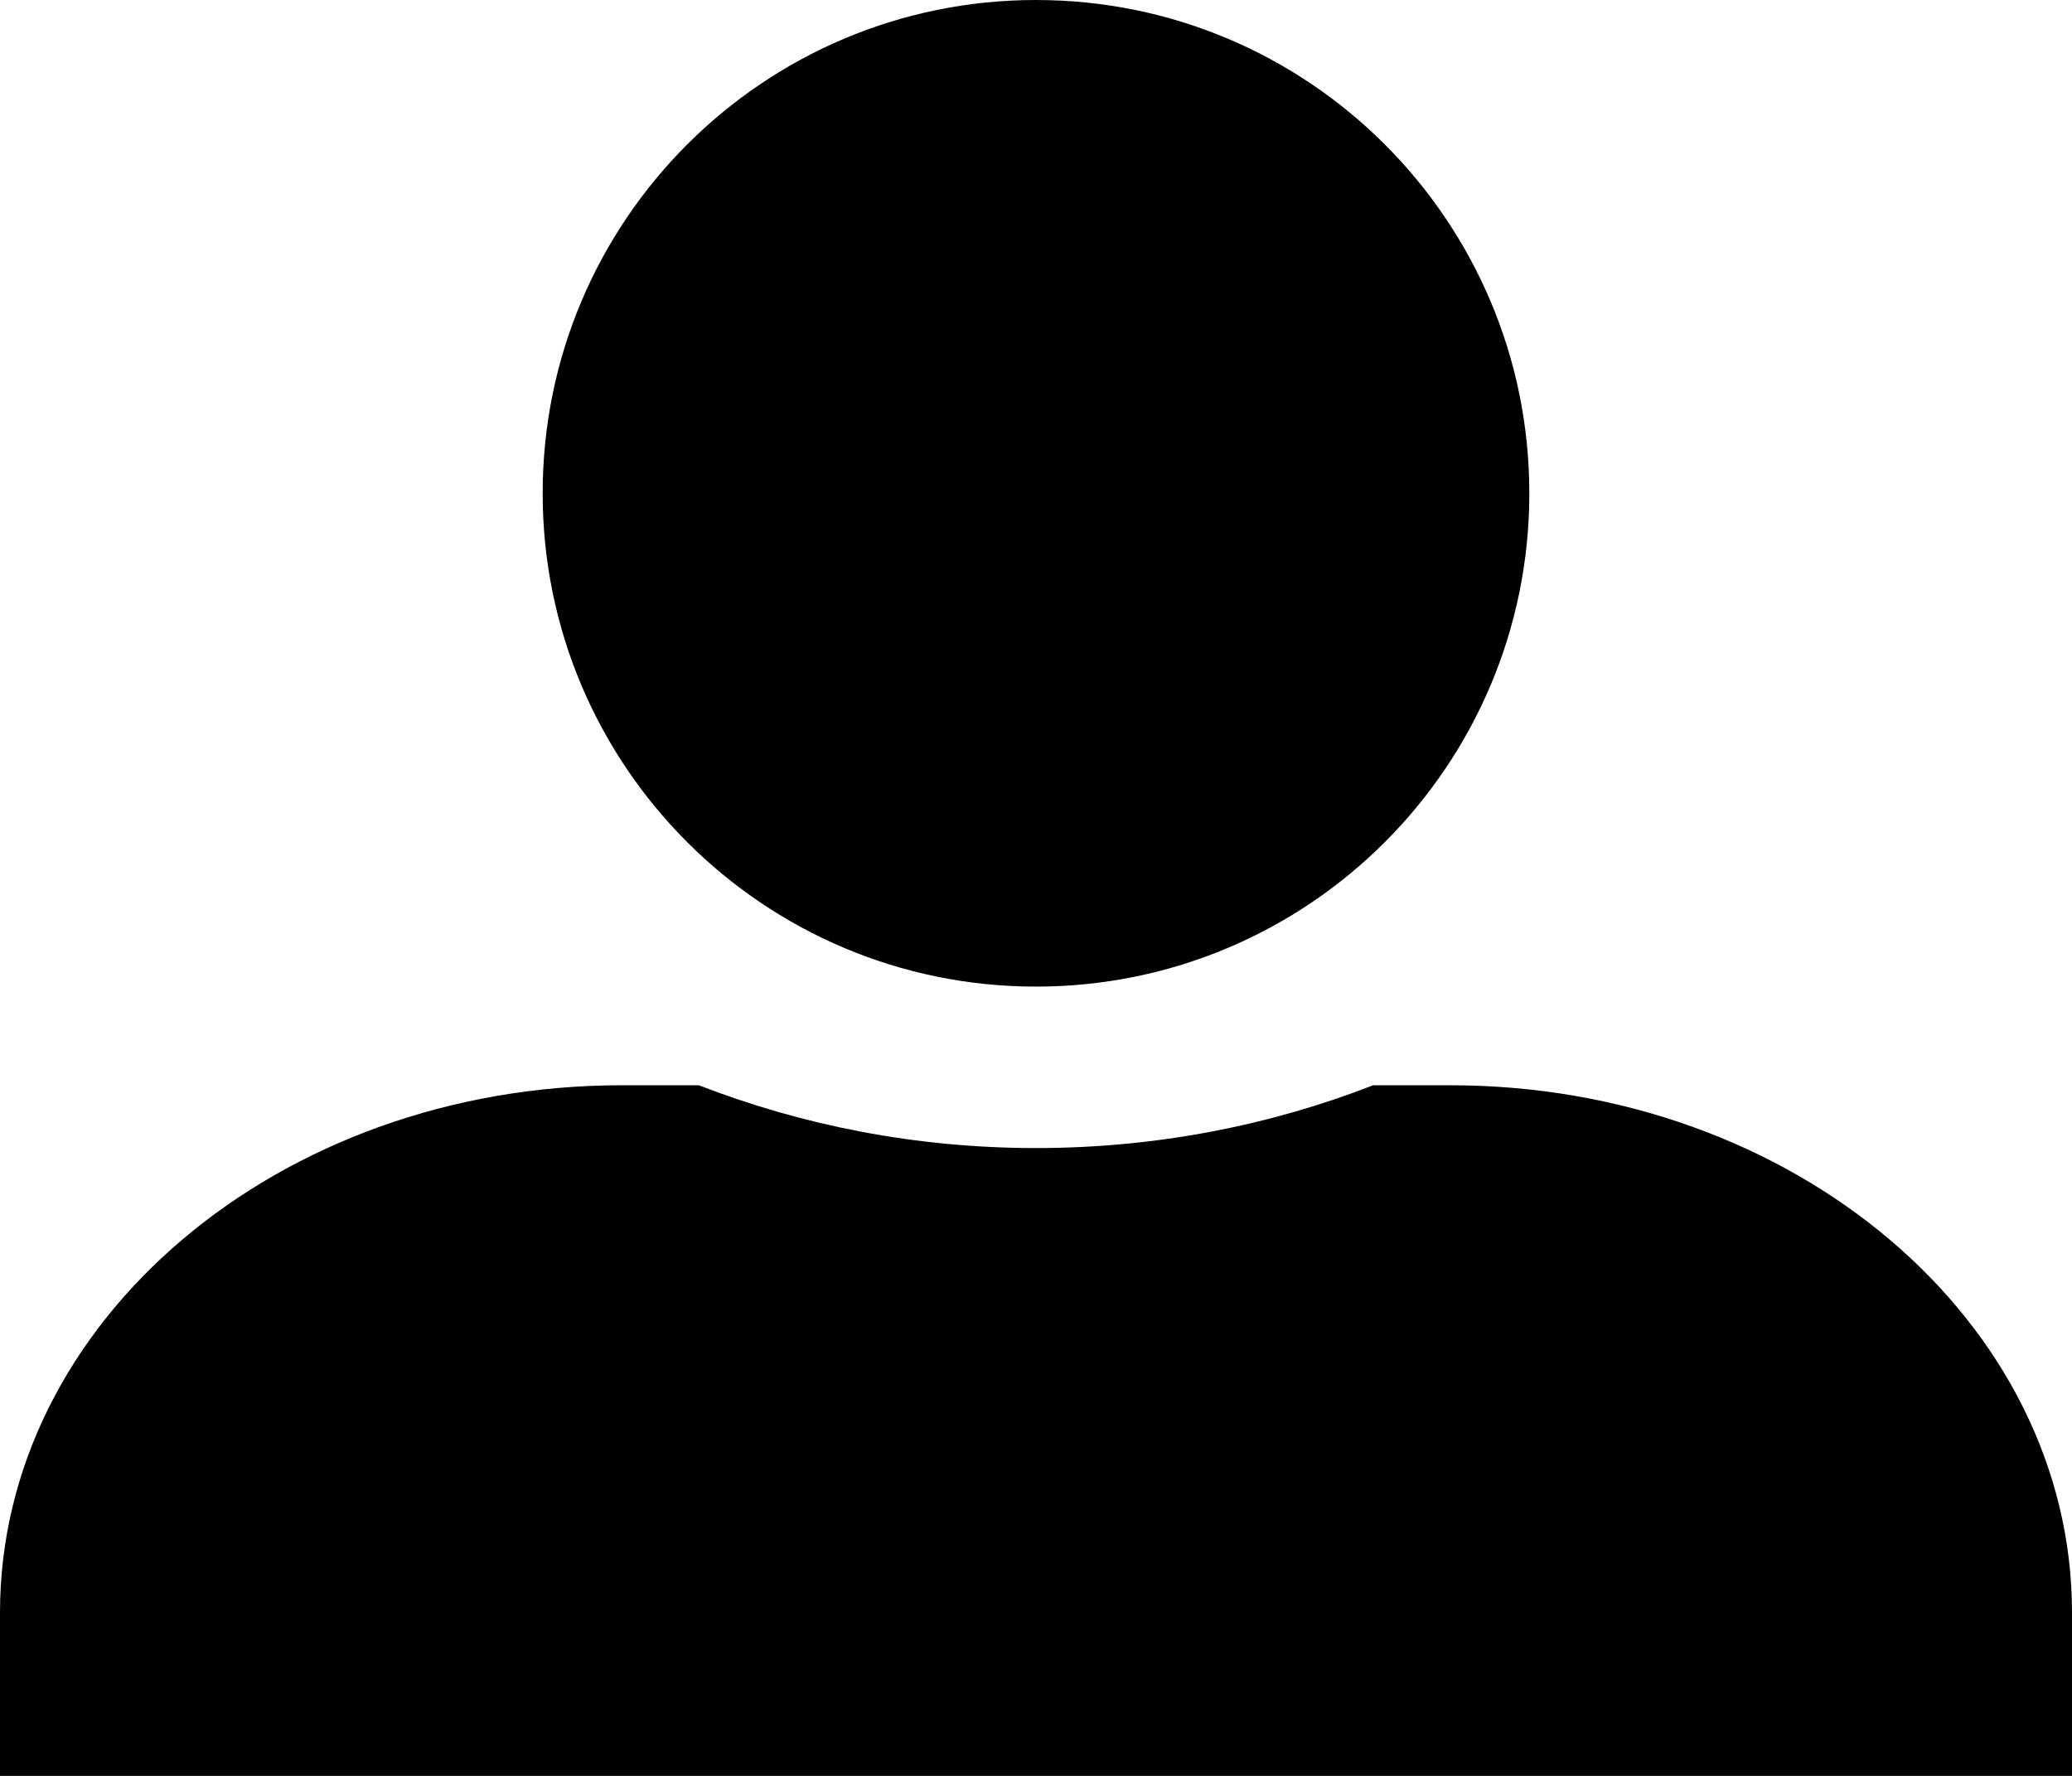
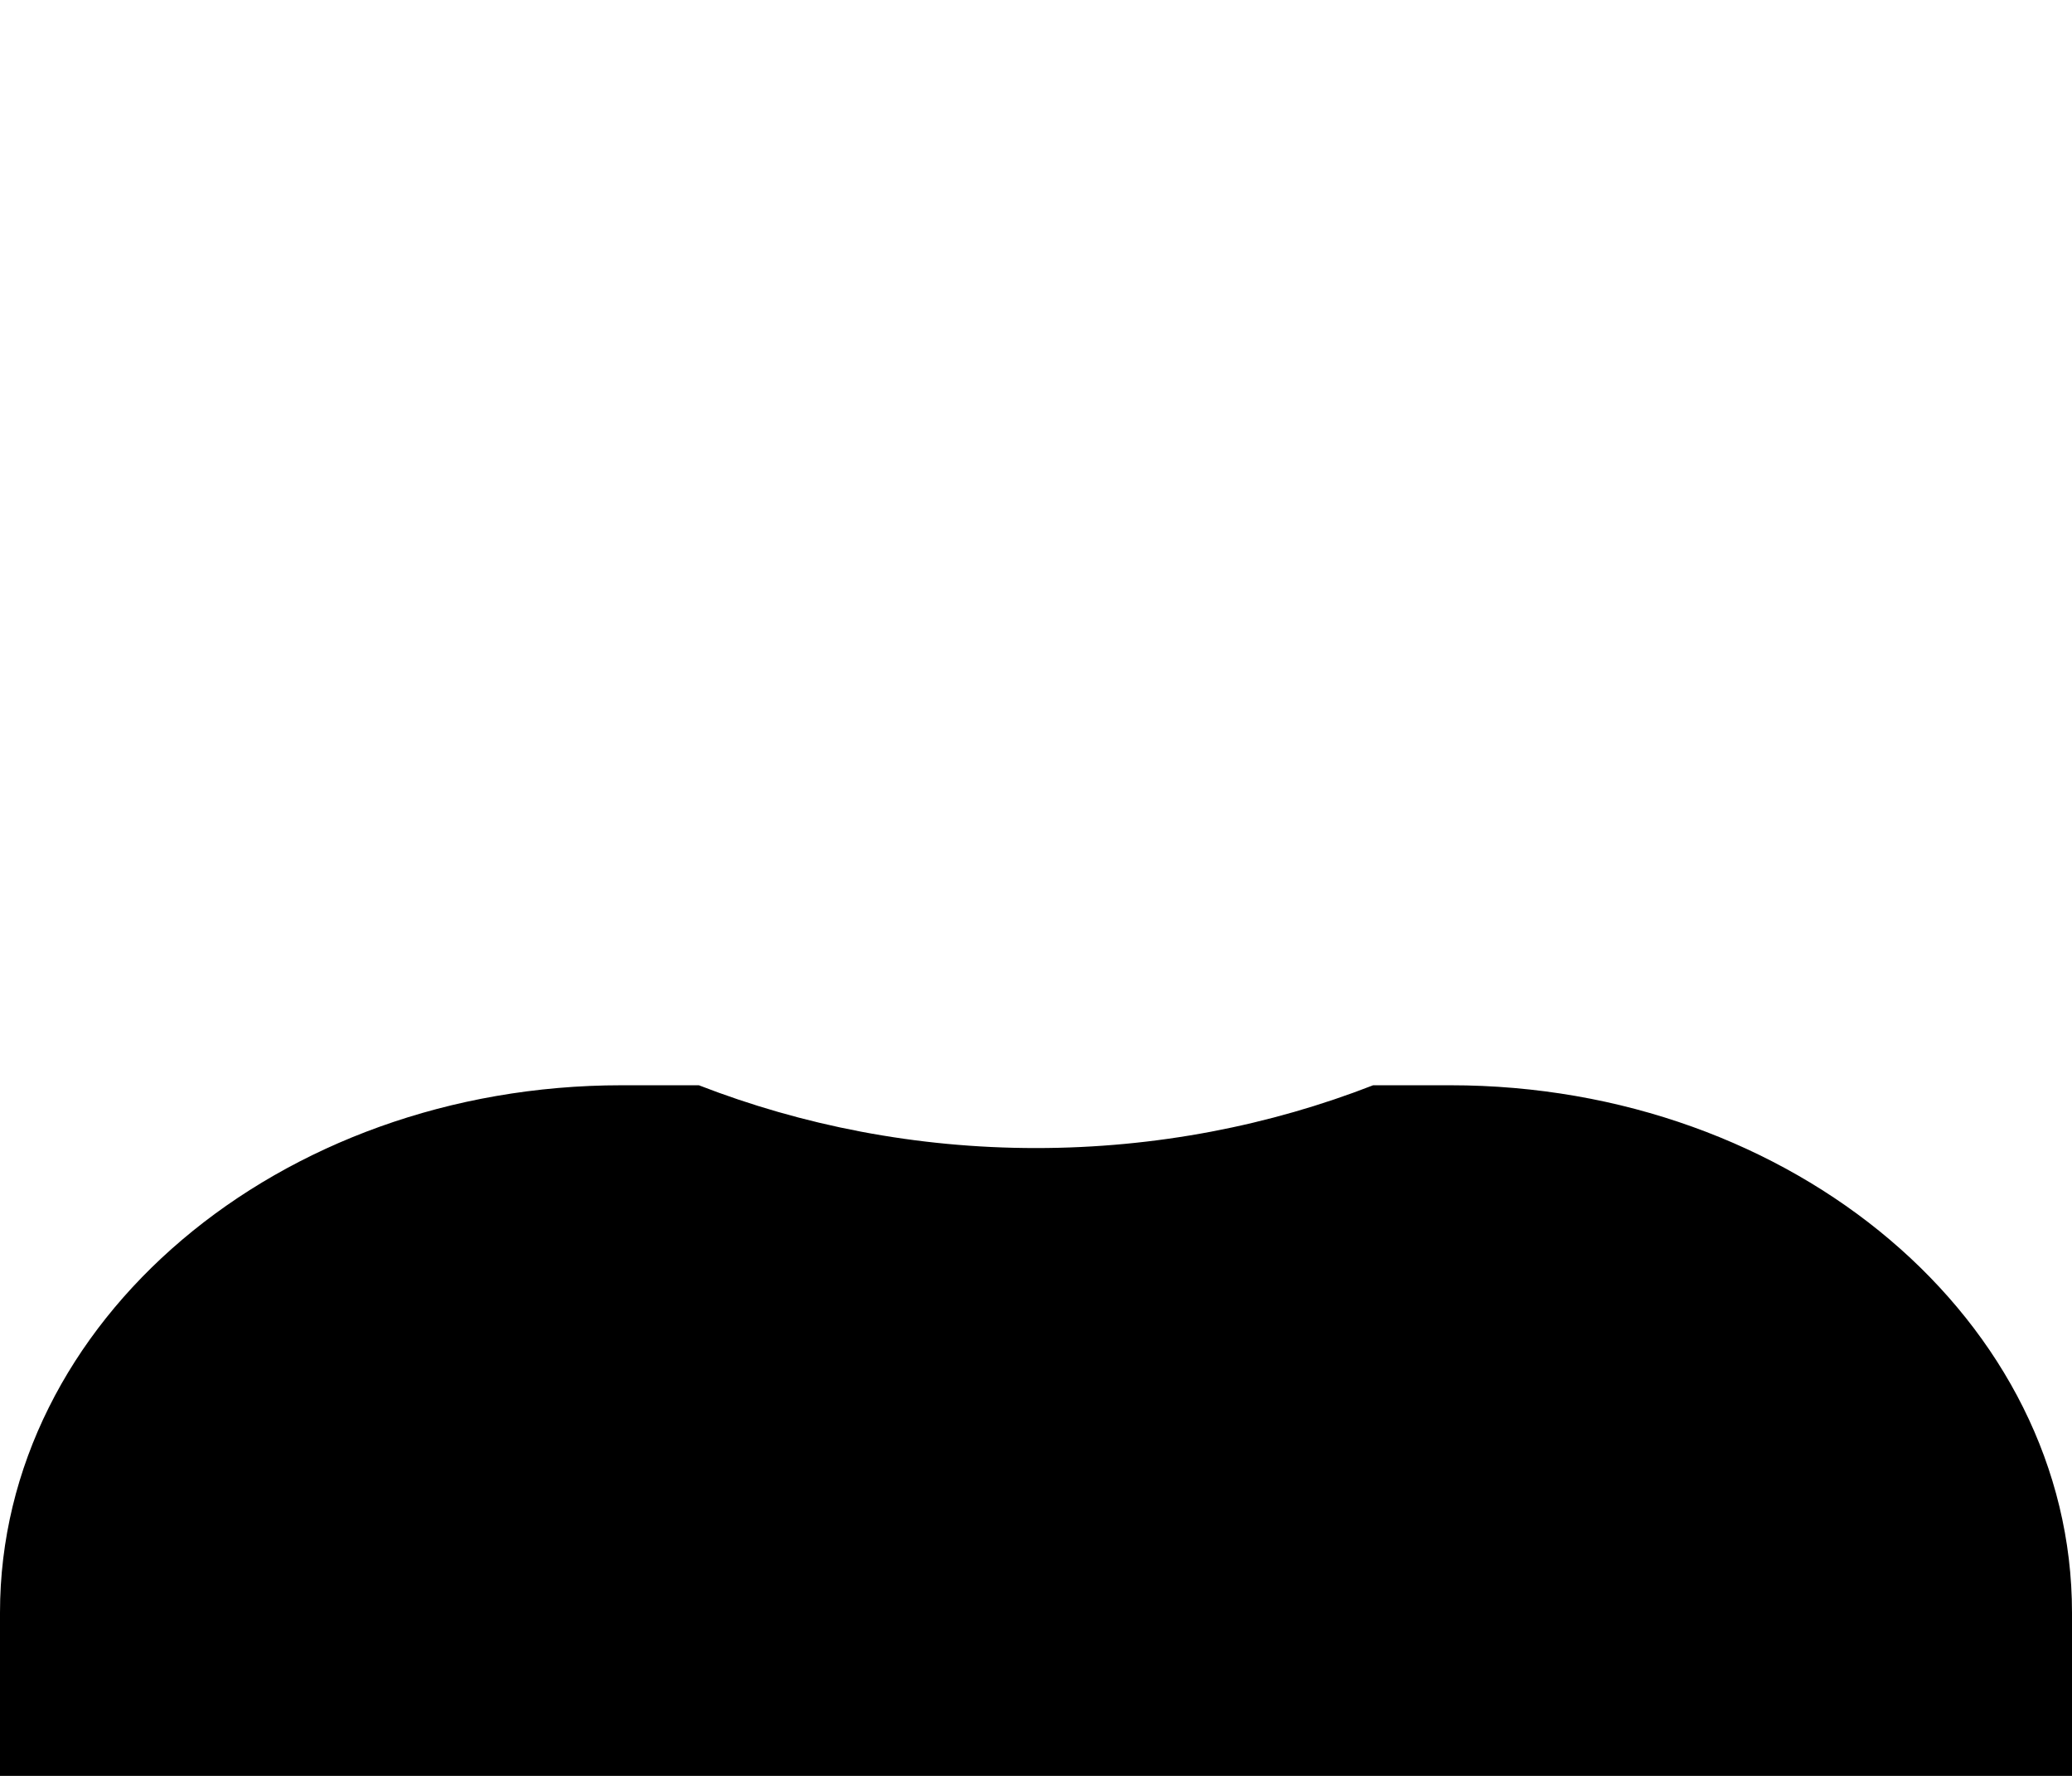
<svg xmlns="http://www.w3.org/2000/svg" width="42" height="36" viewBox="0 0 42 36" fill="none">
  <path d="M29.4 22H27.834C25.753 22.811 23.438 23.273 21 23.273C18.562 23.273 16.256 22.811 14.166 22H12.6C5.644 22 0 26.789 0 32.691V36C5.5 36 7.016 36 9.5 36H33C35.484 36 35.5 36 42 36V32.691C42 26.789 36.356 22 29.4 22Z" fill="black" />
-   <path d="M21 20C26.523 20 31 15.523 31 10C31 4.477 26.523 0 21 0C15.477 0 11 4.477 11 10C11 15.523 15.477 20 21 20Z" fill="black" />
</svg>